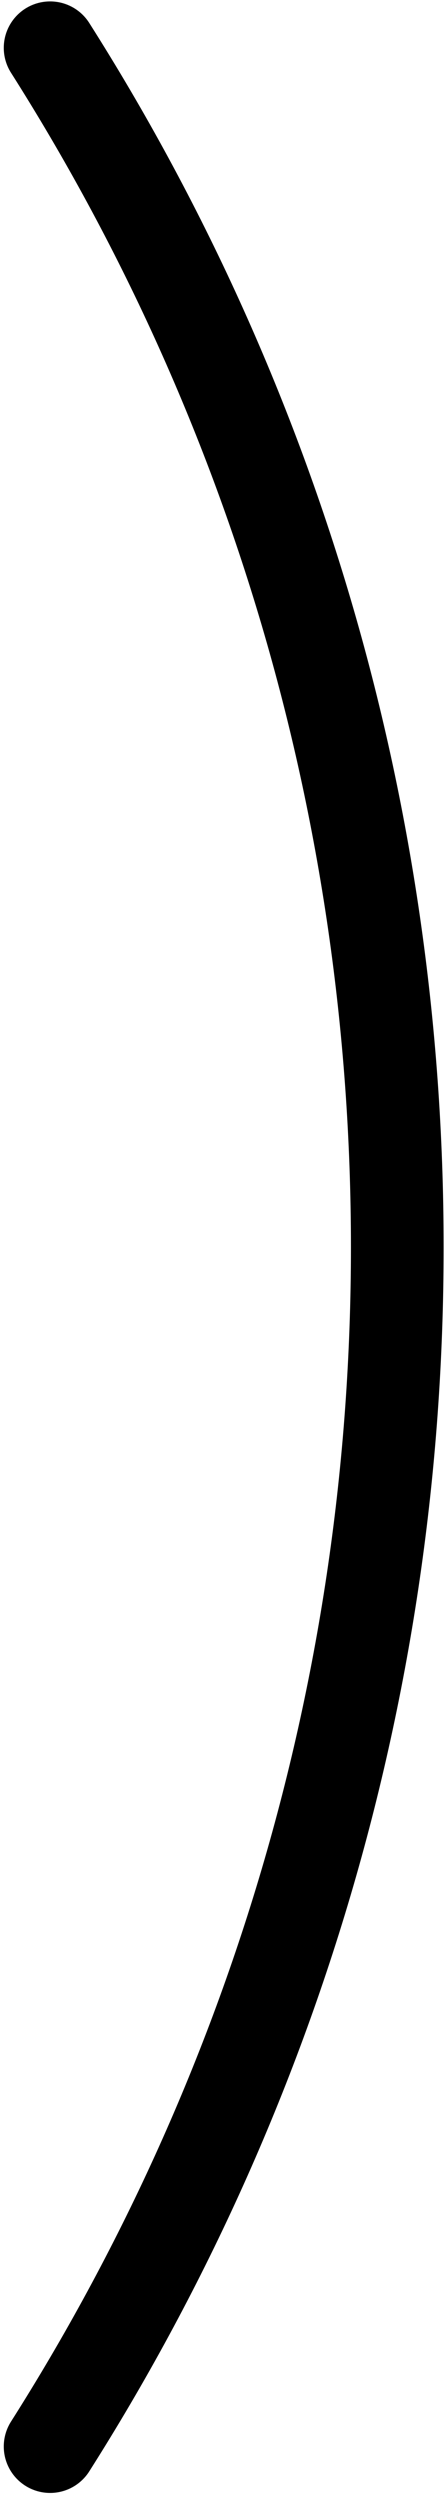
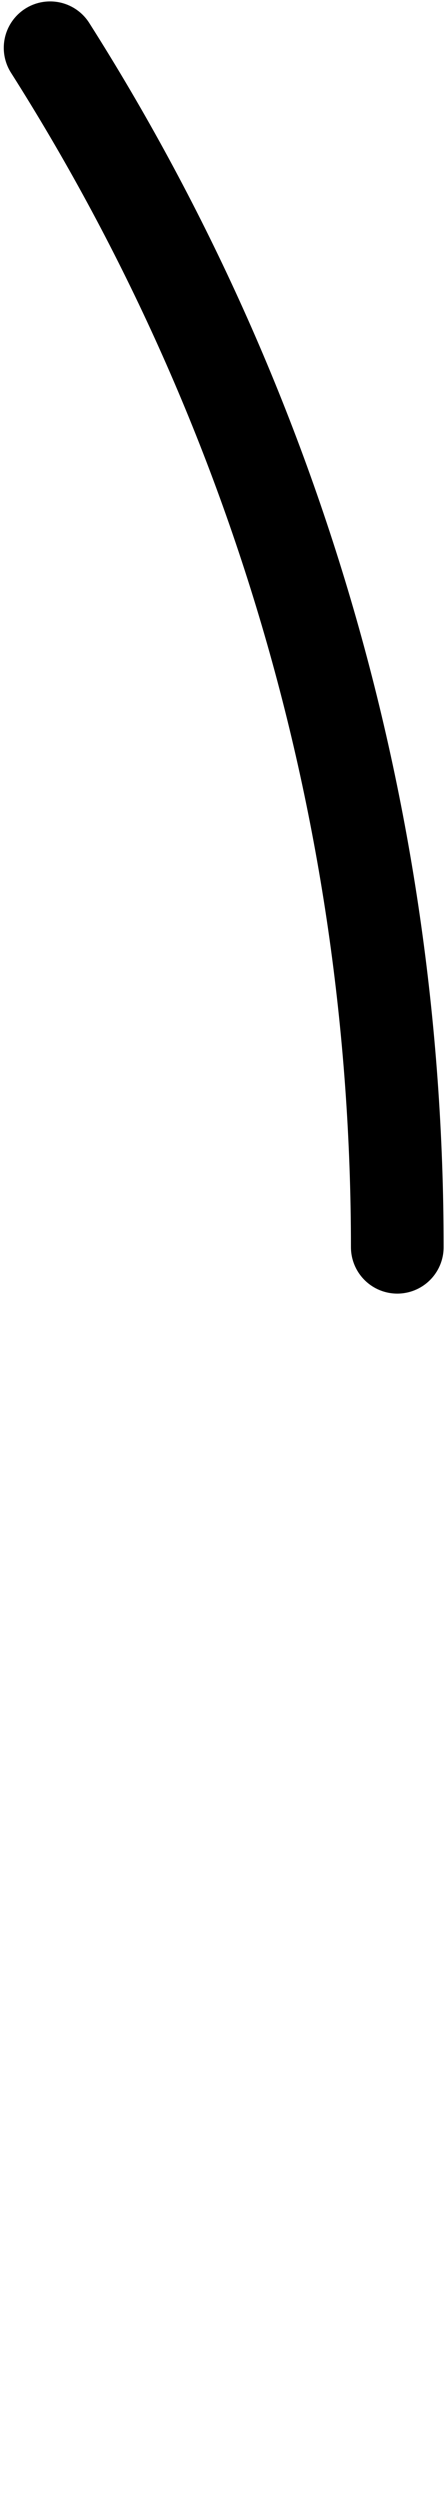
<svg xmlns="http://www.w3.org/2000/svg" width="58" height="323" viewBox="0 0 58 323" fill="none">
-   <path d="M6.488 6.182C34.95 50.977 51.434 104.128 51.434 161.13C51.434 218.132 34.95 271.284 6.488 316.079" stroke="black" stroke-width="12" stroke-linecap="round" />
+   <path d="M6.488 6.182C34.95 50.977 51.434 104.128 51.434 161.13" stroke="black" stroke-width="12" stroke-linecap="round" />
</svg>